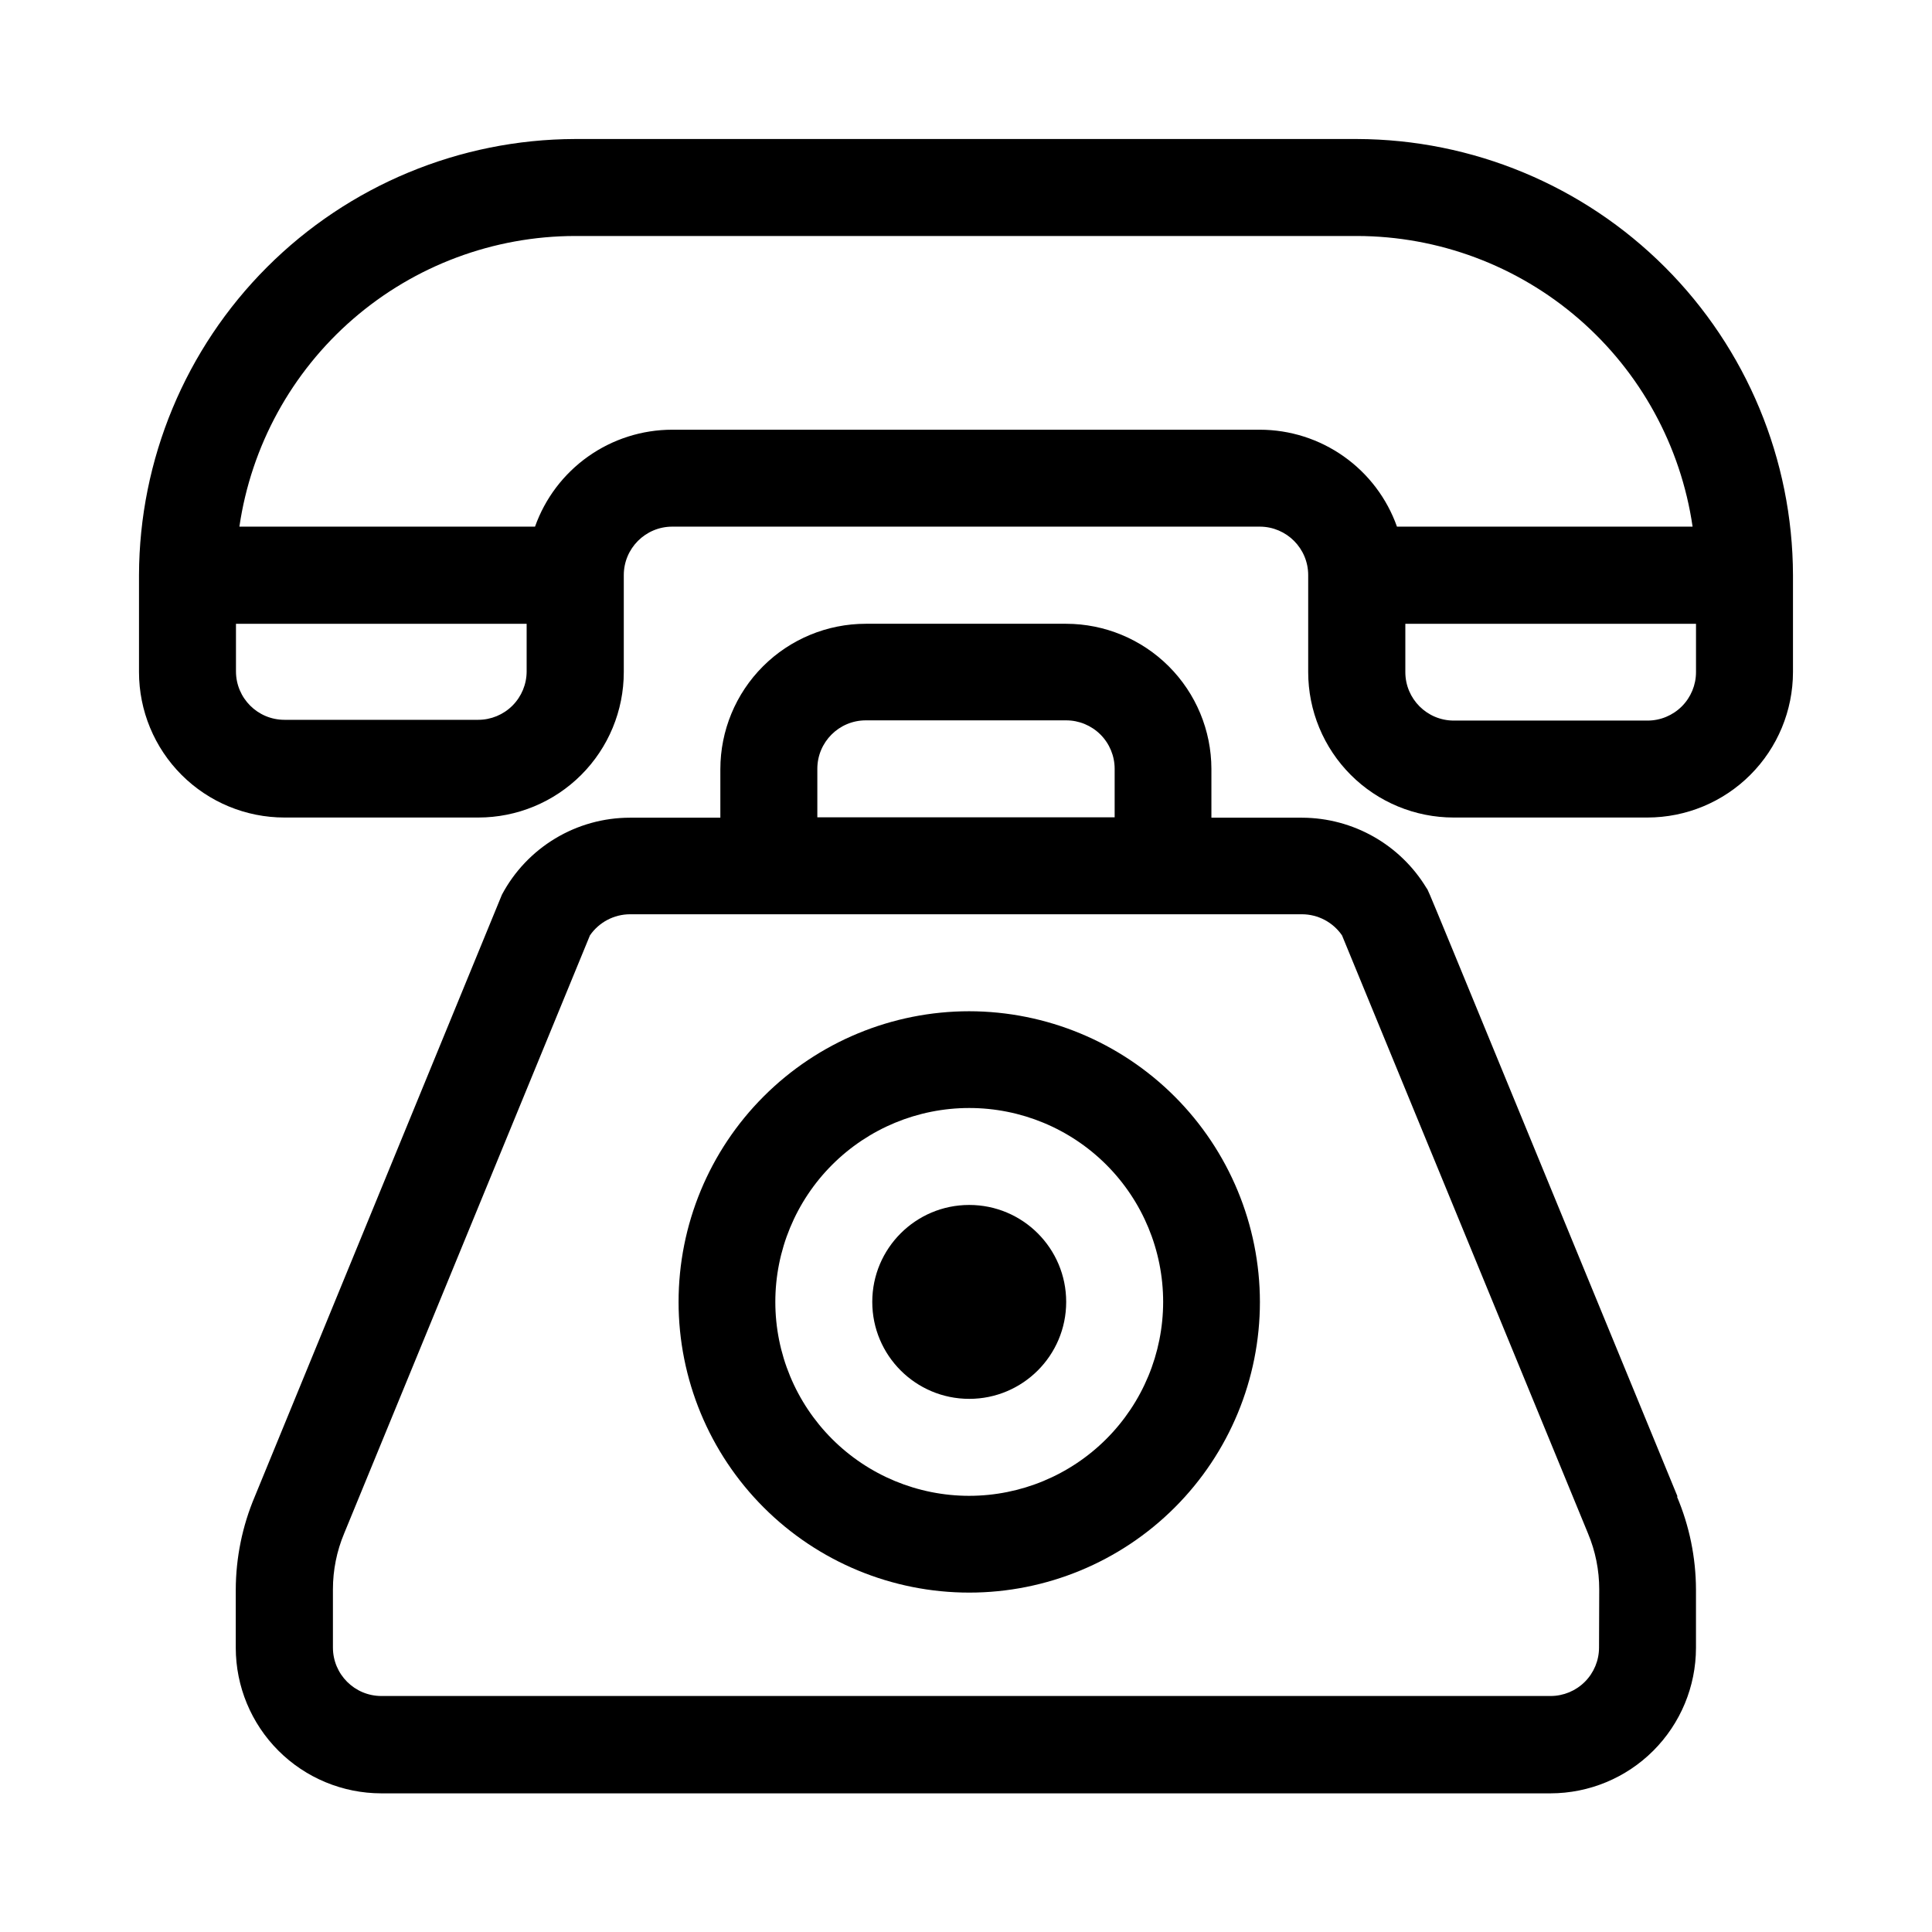
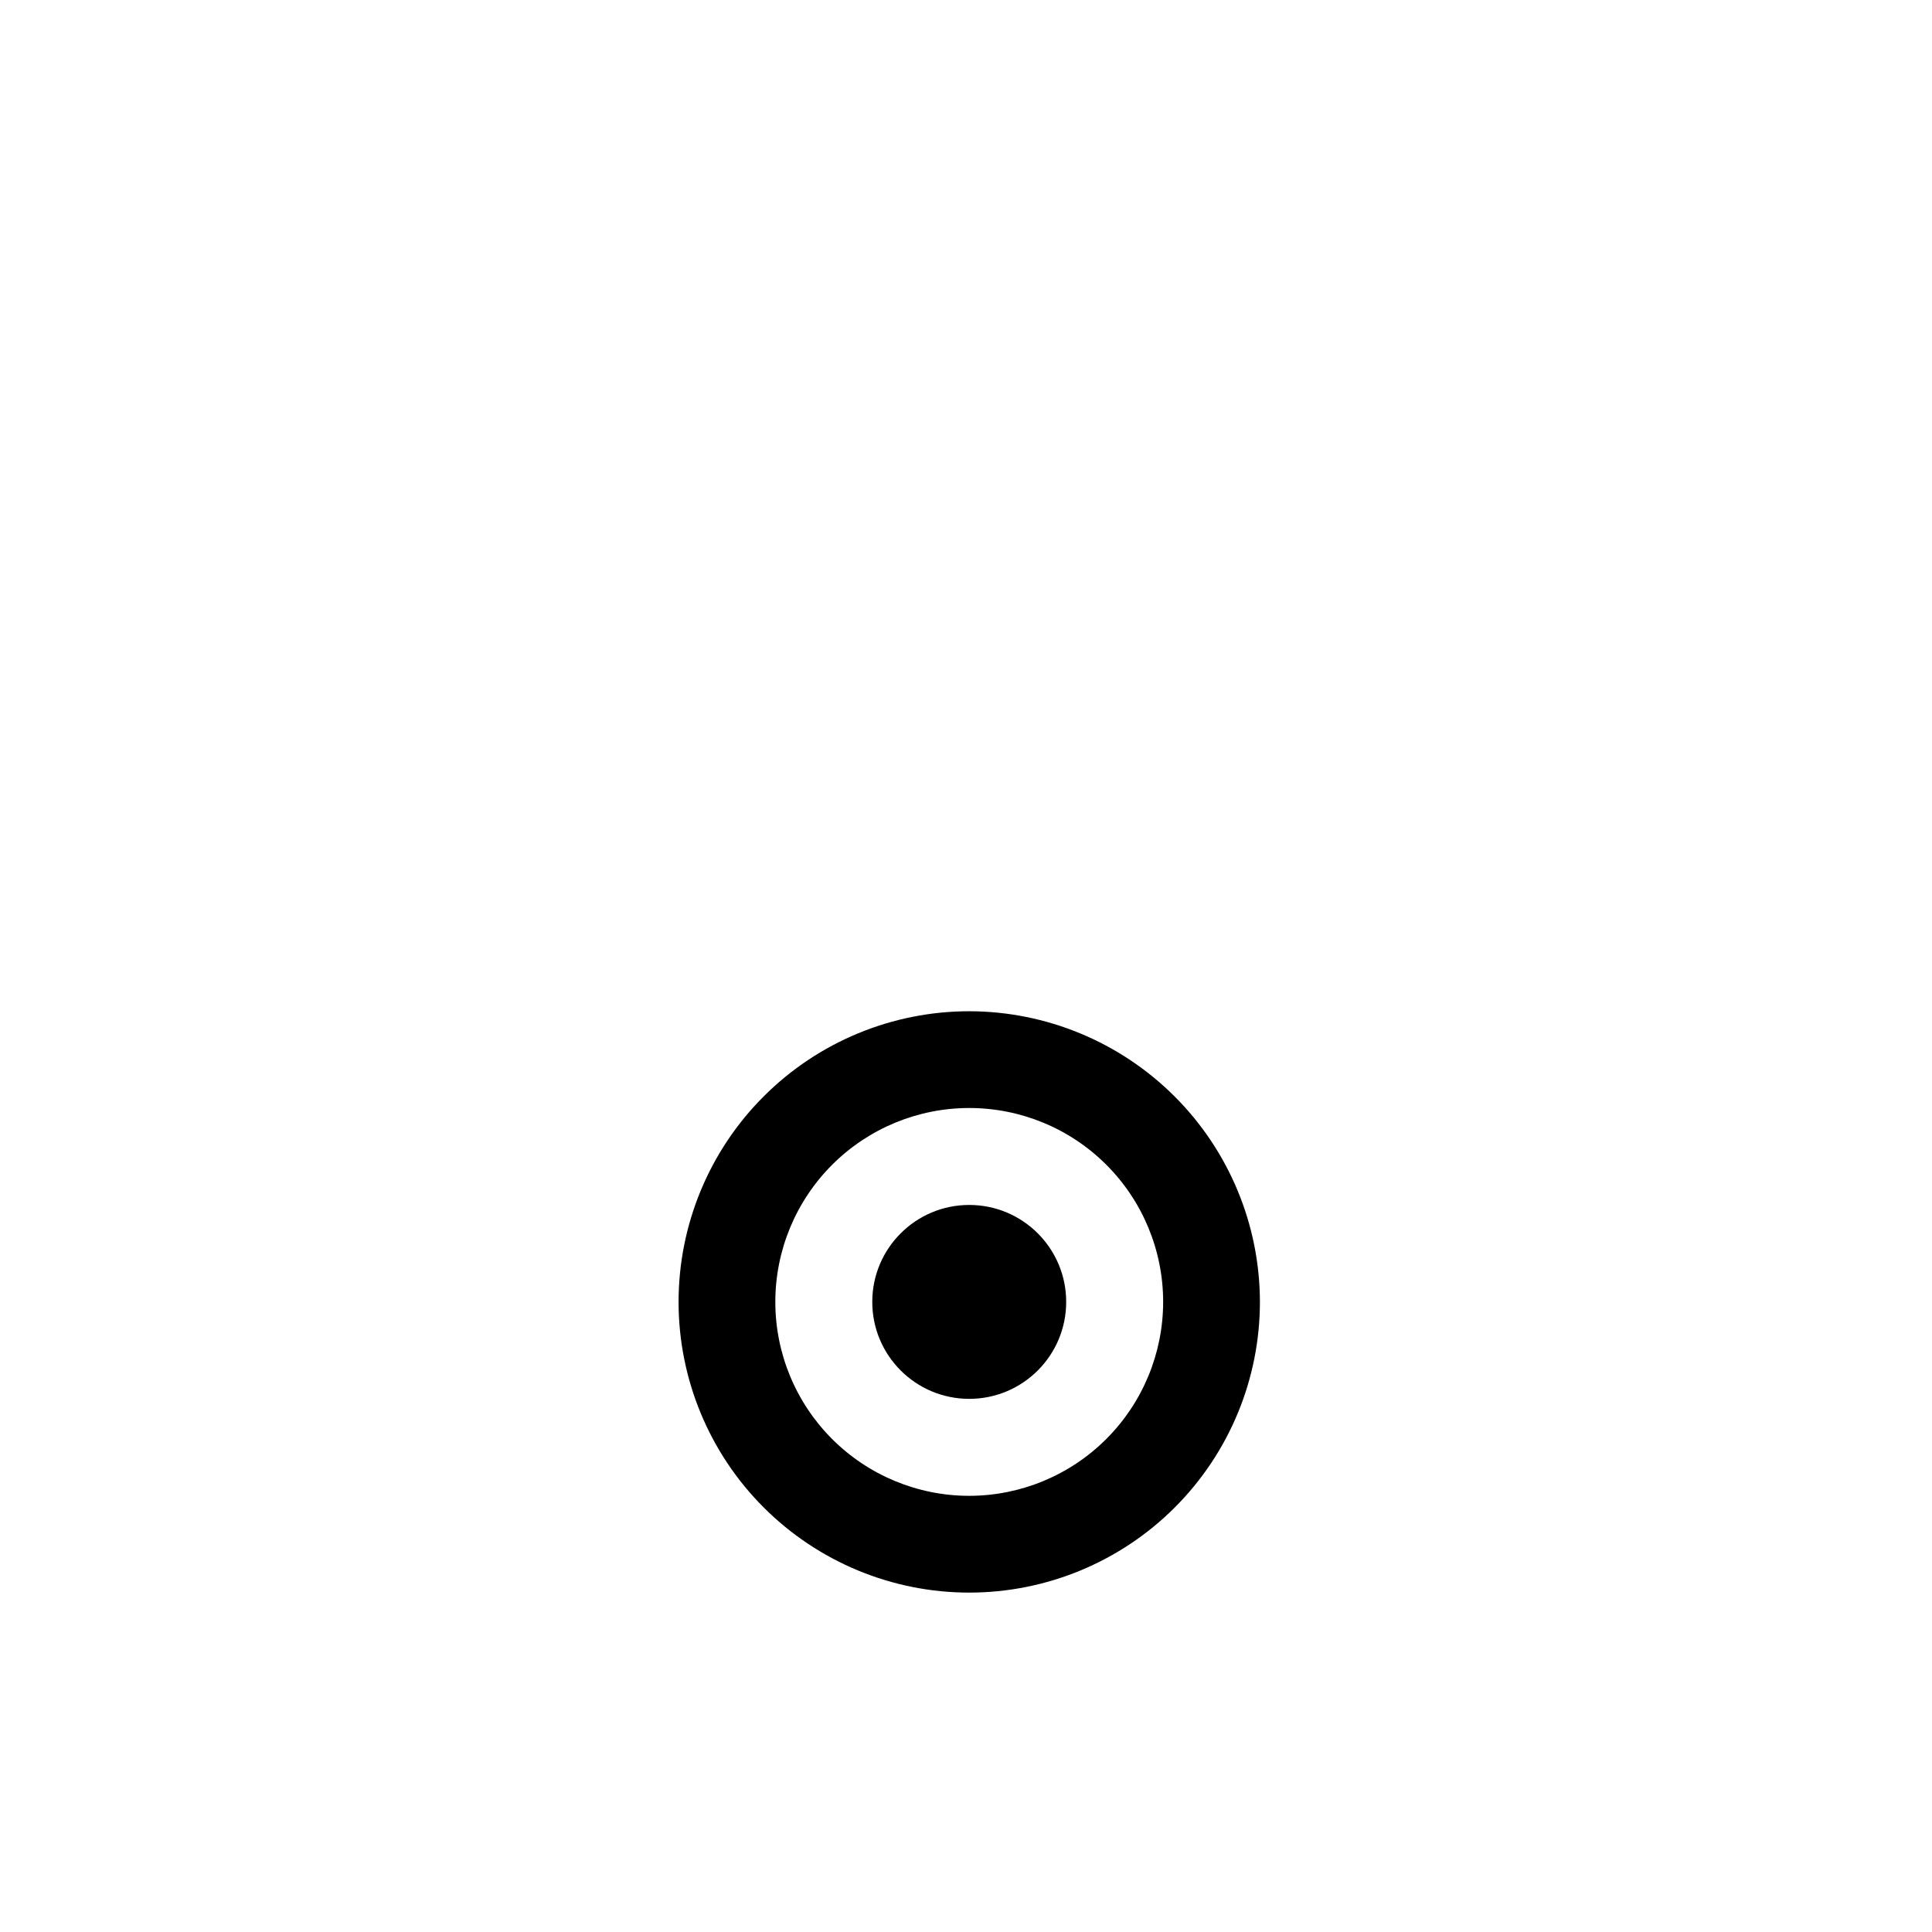
<svg xmlns="http://www.w3.org/2000/svg" fill="#000000" width="800px" height="800px" version="1.1" viewBox="144 144 512 512">
  <g>
-     <path d="m503.58 180.84h-207.17c-30.625 0.082-59.977 12.285-81.633 33.941s-33.859 51.008-33.941 81.633v25.695c0 10.223 4.062 20.023 11.289 27.254 7.231 7.227 17.031 11.289 27.254 11.289h51.387c10.223 0 20.027-4.062 27.254-11.289 7.231-7.231 11.289-17.031 11.289-27.254v-25.695c0-7.094 5.754-12.848 12.848-12.848h155.73c7.078 0.031 12.797 5.773 12.797 12.848v25.695c0 10.223 4.062 20.023 11.289 27.254 7.227 7.227 17.031 11.289 27.254 11.289h51.387c10.219-0.016 20.016-4.078 27.238-11.305 7.227-7.227 11.289-17.02 11.305-27.238v-25.695c-0.082-30.625-12.281-59.977-33.941-81.633-21.656-21.656-51.004-33.859-81.633-33.941zm-220.01 141.07h-0.004c0 3.41-1.352 6.676-3.762 9.086-2.41 2.41-5.676 3.762-9.082 3.762h-51.34c-7.094 0-12.848-5.75-12.848-12.848v-12.594h77.031v12.848zm194.32-64.031h-155.78c-7.965 0.008-15.734 2.484-22.238 7.086-6.504 4.598-11.426 11.098-14.086 18.605h-78.344c3.121-21.379 13.824-40.922 30.16-55.066 16.332-14.141 37.207-21.938 58.812-21.965h207.17c21.605 0.027 42.48 7.824 58.816 21.965 16.332 14.145 27.035 33.688 30.156 55.066h-78.344c-2.66-7.508-7.582-14.008-14.086-18.605-6.504-4.602-14.27-7.078-22.238-7.086zm115.57 64.234c0 3.406-1.352 6.676-3.762 9.086-2.41 2.406-5.676 3.762-9.086 3.762h-51.336c-7.098 0-12.848-5.754-12.848-12.848v-12.797h77.031z" fill-rule="evenodd" />
-     <path d="m588.57 540.61c-69.98-170.09-65.746-160.06-66.504-161.22-6.981-11.566-19.488-18.648-33-18.691h-24.031v-12.949c-0.023-10.195-4.09-19.965-11.305-27.172-7.215-7.203-16.988-11.258-27.184-11.27h-53.102c-10.223 0-20.027 4.062-27.254 11.289-7.227 7.227-11.289 17.031-11.289 27.254v12.848h-23.98c-6.973 0.004-13.809 1.906-19.781 5.504-5.973 3.594-10.855 8.742-14.125 14.898l-65.496 159.51c-3.297 7.797-5.008 16.168-5.039 24.633v15.469c0.016 10.219 4.078 20.012 11.305 27.238 7.223 7.227 17.02 11.289 27.238 11.305h309.89c10.215-0.016 20.012-4.078 27.234-11.305 7.227-7.227 11.293-17.02 11.305-27.238v-15.516c-0.031-8.449-1.742-16.809-5.039-24.586zm-227.97-192.86c0-7.098 5.75-12.848 12.848-12.848h53.102c3.406 0 6.672 1.355 9.082 3.762 2.41 2.41 3.762 5.68 3.762 9.086v12.848h-78.793zm207.16 232.86c0 3.41-1.352 6.676-3.762 9.086-2.41 2.41-5.676 3.762-9.082 3.762h-309.84c-7.098 0-12.848-5.75-12.848-12.848v-15.414c0-5.086 1.008-10.121 2.973-14.812l65.141-158.5c2.402-3.481 6.352-5.566 10.582-5.594h178.14c4.231 0.02 8.188 2.109 10.582 5.594l65.191 158.5c1.965 4.691 2.977 9.727 2.973 14.812z" fill-rule="evenodd" />
    <path d="m400.86 411.99c-20.43 0-40.023 8.117-54.469 22.562-14.449 14.445-22.562 34.039-22.562 54.473 0 20.43 8.113 40.023 22.562 54.469 14.445 14.445 34.039 22.562 54.469 22.562 20.43 0 40.023-8.117 54.469-22.562 14.449-14.445 22.562-34.039 22.562-54.469-0.027-20.426-8.148-40-22.59-54.441-14.441-14.441-34.02-22.566-54.441-22.594zm0 128.42c-13.629 0-26.699-5.414-36.336-15.051-9.641-9.637-15.055-22.707-15.055-36.336 0-13.633 5.414-26.703 15.055-36.34 9.637-9.637 22.707-15.051 36.336-15.051 13.629 0 26.699 5.414 36.336 15.051 9.637 9.637 15.051 22.707 15.051 36.34-0.012 13.625-5.43 26.688-15.066 36.32-9.633 9.633-22.695 15.055-36.32 15.066z" fill-rule="evenodd" />
    <path d="m426.55 489.02c0 14.188-11.504 25.691-25.695 25.691-14.191 0-25.695-11.504-25.695-25.691 0-14.191 11.504-25.695 25.695-25.695 14.191 0 25.695 11.504 25.695 25.695" />
  </g>
</svg>